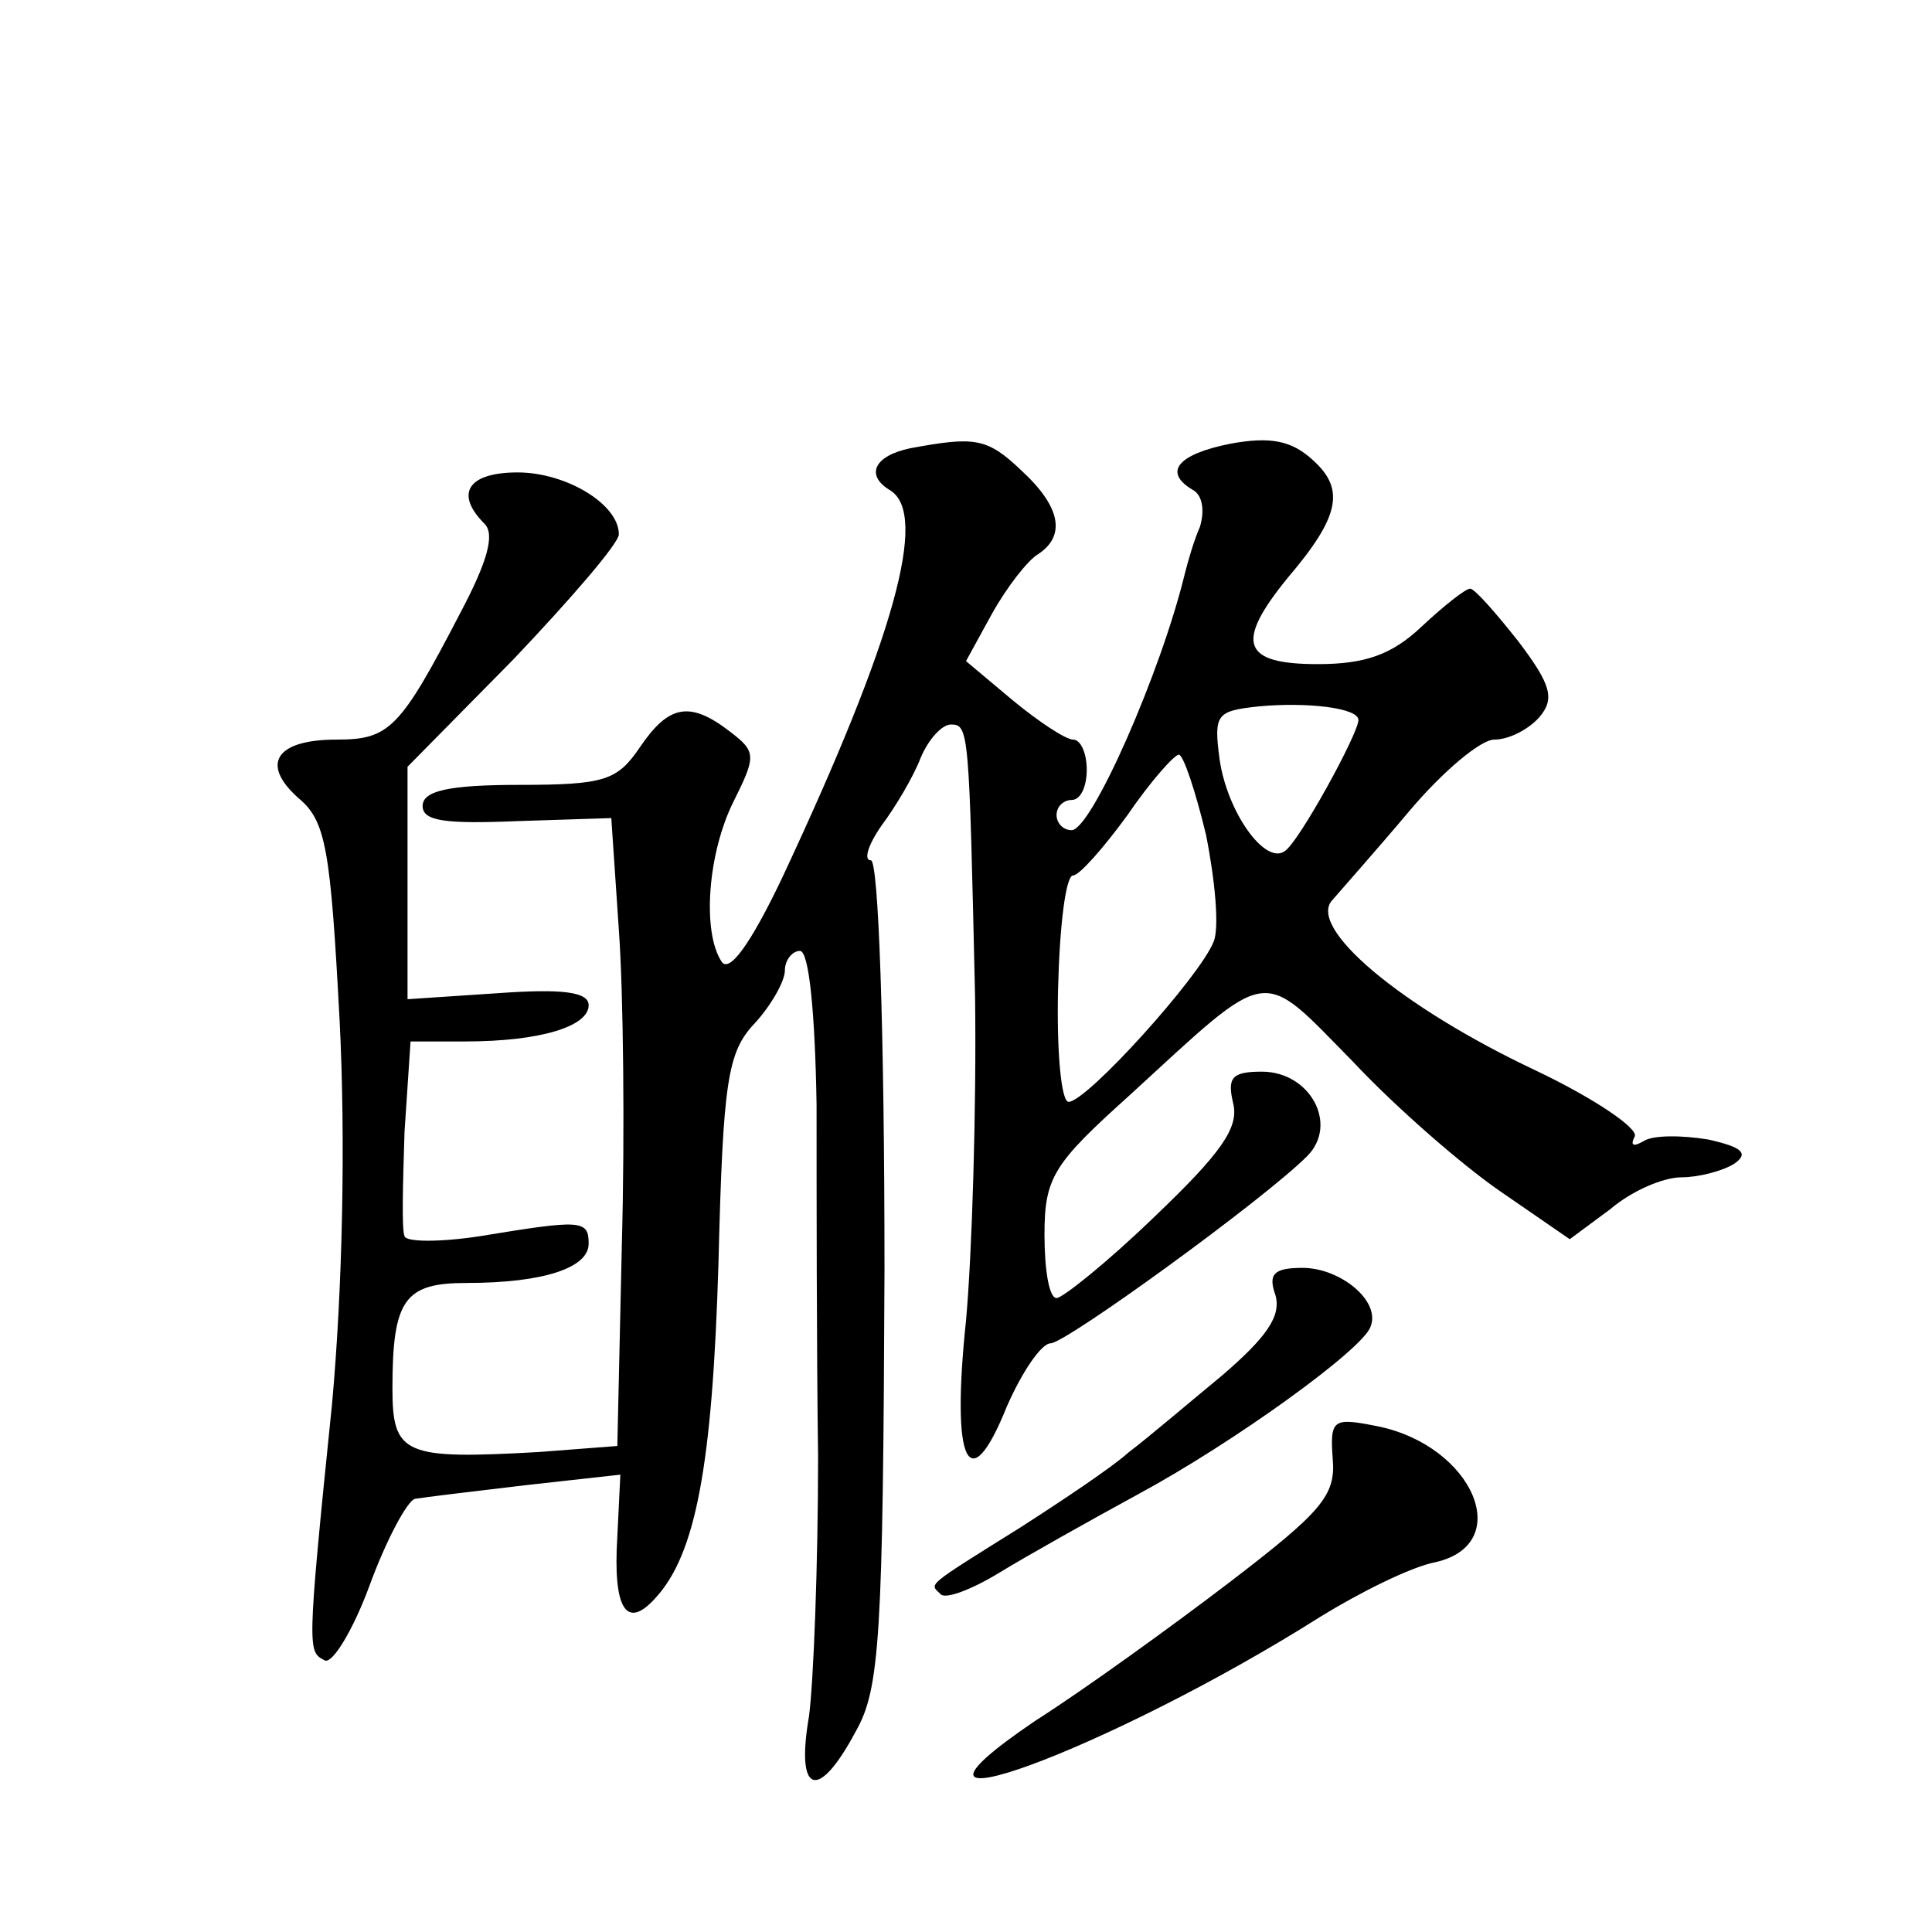
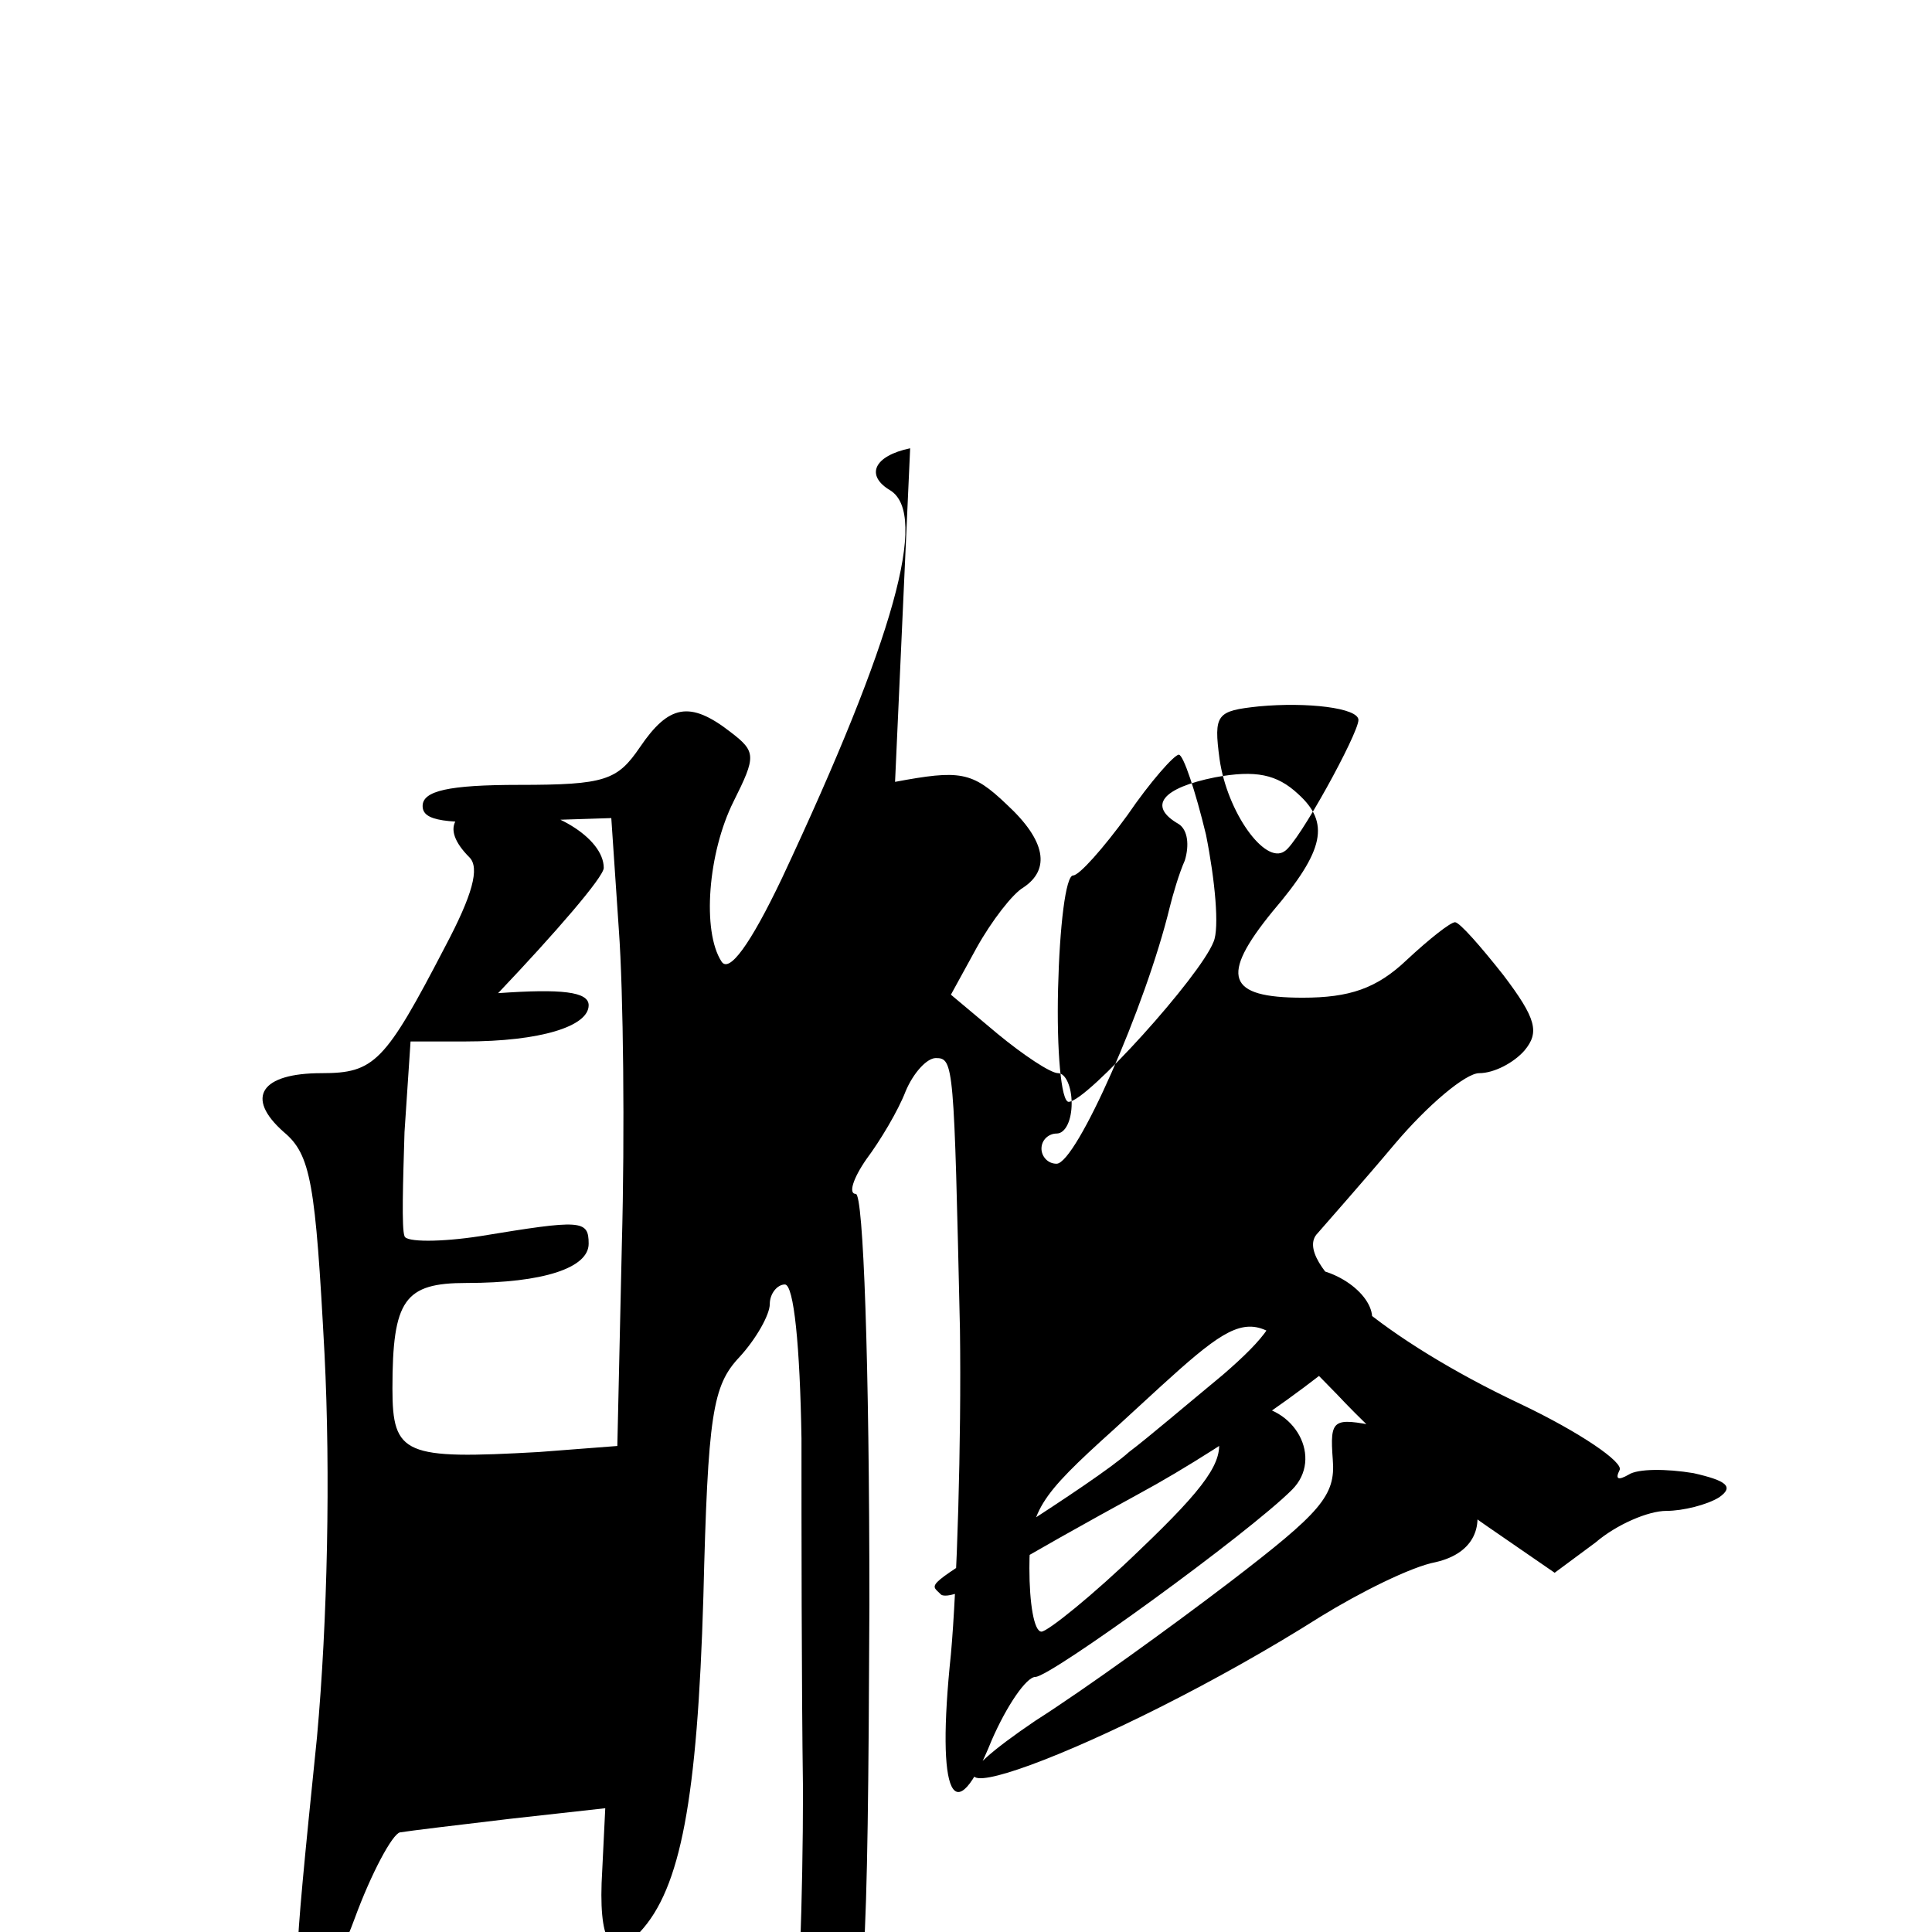
<svg xmlns="http://www.w3.org/2000/svg" version="1.0" width="128pt" height="128pt" viewBox="0 0 128 128" preserveAspectRatio="xMidYMid meet">
  <g transform="translate(0,128) scale(0.1,-0.1)" fill="#0" stroke="none">
-     <path d="M603 983 c-24 -5 -30 -18 -13 -28 25 -16 3 -97 -72 -257 -21 -44 -35 -63 -40 -55 -13 20 -9 72 8 106 15 30 15 33 -2 46 -27 21 -41 18 -60 -10 -15 -22 -23 -25 -80 -25 -47 0 -64 -4 -64 -14 0 -10 15 -12 63 -10 l62 2 5 -74 c3 -41 4 -135 2 -208 l-3 -134 -52 -4 c-89 -5 -97 -2 -97 42 0 59 8 70 49 70 51 0 81 10 81 26 0 16 -5 16 -72 5 -26 -4 -49 -4 -50 0 -2 5 -1 36 0 69 l4 60 36 0 c50 0 82 10 82 24 0 9 -18 11 -60 8 l-60 -4 0 77 0 77 70 71 c38 40 70 77 70 83 0 20 -35 41 -67 41 -33 0 -42 -14 -22 -34 7 -7 2 -25 -16 -59 -40 -77 -47 -84 -82 -84 -40 0 -51 -16 -25 -39 18 -15 21 -34 27 -147 4 -79 2 -177 -5 -254 -17 -166 -16 -164 -5 -170 5 -3 19 20 30 50 11 30 25 56 30 57 6 1 39 5 73 9 l63 7 -2 -41 c-3 -48 6 -62 25 -41 27 29 38 88 42 222 3 121 6 140 24 159 11 12 20 28 20 35 0 7 5 13 10 13 6 0 10 -41 11 -102 0 -57 0 -161 1 -233 0 -72 -3 -149 -6 -172 -9 -52 6 -57 31 -10 16 28 18 63 19 305 0 161 -4 272 -9 272 -5 0 -2 10 7 23 9 12 21 32 26 45 5 12 14 22 20 22 12 0 12 -4 16 -180 1 -74 -2 -171 -6 -215 -10 -95 2 -119 27 -57 10 23 23 42 29 42 10 0 141 95 170 124 21 21 2 56 -30 56 -20 0 -23 -4 -19 -21 4 -16 -8 -33 -52 -75 -31 -30 -61 -54 -65 -54 -5 0 -8 19 -8 42 0 38 6 47 56 92 95 87 86 86 148 23 29 -31 74 -70 99 -87 l45 -31 27 20 c14 12 35 21 47 21 11 0 27 4 35 9 10 7 5 11 -17 16 -18 3 -37 3 -43 -1 -7 -4 -9 -3 -6 3 3 5 -26 25 -66 44 -89 42 -152 95 -134 113 6 7 30 34 51 59 22 26 47 47 56 47 10 0 23 7 30 15 10 12 8 21 -14 50 -15 19 -29 35 -32 35 -3 0 -17 -11 -32 -25 -20 -19 -38 -25 -69 -25 -50 0 -55 14 -20 57 35 41 38 59 17 78 -14 13 -28 16 -55 11 -35 -7 -45 -19 -24 -31 6 -4 7 -14 4 -24 -4 -9 -8 -23 -10 -31 -16 -66 -62 -170 -75 -170 -6 0 -10 5 -10 10 0 6 5 10 10 10 6 0 10 9 10 20 0 11 -4 20 -9 20 -5 0 -23 12 -40 26 l-31 26 17 31 c10 18 24 36 31 40 18 12 15 31 -11 55 -23 22 -31 23 -74 15z m297 -180 c0 -9 -40 -82 -49 -87 -13 -9 -38 26 -43 61 -4 30 -2 32 26 35 32 3 66 -1 66 -9z m-101 -76 c6 -30 9 -62 5 -71 -9 -23 -84 -106 -96 -106 -5 0 -8 34 -7 75 1 41 5 75 10 75 4 0 20 18 36 40 15 22 31 40 34 40 3 0 11 -24 18 -53z M845 422 c4 -14 -6 -28 -35 -53 -23 -19 -50 -42 -62 -51 -11 -10 -44 -32 -72 -50 -64 -40 -60 -37 -53 -44 3 -4 21 3 39 14 18 11 59 34 92 52 63 34 149 96 154 111 7 17 -20 39 -45 39 -19 0 -23 -4 -18 -18z M883 313 c2 -24 -8 -35 -68 -81 -38 -29 -96 -71 -129 -92 -121 -82 50 -19 189 69 26 16 60 33 76 36 53 12 25 77 -38 90 -30 6 -32 5 -30 -22z" />
+     <path d="M603 983 c-24 -5 -30 -18 -13 -28 25 -16 3 -97 -72 -257 -21 -44 -35 -63 -40 -55 -13 20 -9 72 8 106 15 30 15 33 -2 46 -27 21 -41 18 -60 -10 -15 -22 -23 -25 -80 -25 -47 0 -64 -4 -64 -14 0 -10 15 -12 63 -10 l62 2 5 -74 c3 -41 4 -135 2 -208 l-3 -134 -52 -4 c-89 -5 -97 -2 -97 42 0 59 8 70 49 70 51 0 81 10 81 26 0 16 -5 16 -72 5 -26 -4 -49 -4 -50 0 -2 5 -1 36 0 69 l4 60 36 0 c50 0 82 10 82 24 0 9 -18 11 -60 8 c38 40 70 77 70 83 0 20 -35 41 -67 41 -33 0 -42 -14 -22 -34 7 -7 2 -25 -16 -59 -40 -77 -47 -84 -82 -84 -40 0 -51 -16 -25 -39 18 -15 21 -34 27 -147 4 -79 2 -177 -5 -254 -17 -166 -16 -164 -5 -170 5 -3 19 20 30 50 11 30 25 56 30 57 6 1 39 5 73 9 l63 7 -2 -41 c-3 -48 6 -62 25 -41 27 29 38 88 42 222 3 121 6 140 24 159 11 12 20 28 20 35 0 7 5 13 10 13 6 0 10 -41 11 -102 0 -57 0 -161 1 -233 0 -72 -3 -149 -6 -172 -9 -52 6 -57 31 -10 16 28 18 63 19 305 0 161 -4 272 -9 272 -5 0 -2 10 7 23 9 12 21 32 26 45 5 12 14 22 20 22 12 0 12 -4 16 -180 1 -74 -2 -171 -6 -215 -10 -95 2 -119 27 -57 10 23 23 42 29 42 10 0 141 95 170 124 21 21 2 56 -30 56 -20 0 -23 -4 -19 -21 4 -16 -8 -33 -52 -75 -31 -30 -61 -54 -65 -54 -5 0 -8 19 -8 42 0 38 6 47 56 92 95 87 86 86 148 23 29 -31 74 -70 99 -87 l45 -31 27 20 c14 12 35 21 47 21 11 0 27 4 35 9 10 7 5 11 -17 16 -18 3 -37 3 -43 -1 -7 -4 -9 -3 -6 3 3 5 -26 25 -66 44 -89 42 -152 95 -134 113 6 7 30 34 51 59 22 26 47 47 56 47 10 0 23 7 30 15 10 12 8 21 -14 50 -15 19 -29 35 -32 35 -3 0 -17 -11 -32 -25 -20 -19 -38 -25 -69 -25 -50 0 -55 14 -20 57 35 41 38 59 17 78 -14 13 -28 16 -55 11 -35 -7 -45 -19 -24 -31 6 -4 7 -14 4 -24 -4 -9 -8 -23 -10 -31 -16 -66 -62 -170 -75 -170 -6 0 -10 5 -10 10 0 6 5 10 10 10 6 0 10 9 10 20 0 11 -4 20 -9 20 -5 0 -23 12 -40 26 l-31 26 17 31 c10 18 24 36 31 40 18 12 15 31 -11 55 -23 22 -31 23 -74 15z m297 -180 c0 -9 -40 -82 -49 -87 -13 -9 -38 26 -43 61 -4 30 -2 32 26 35 32 3 66 -1 66 -9z m-101 -76 c6 -30 9 -62 5 -71 -9 -23 -84 -106 -96 -106 -5 0 -8 34 -7 75 1 41 5 75 10 75 4 0 20 18 36 40 15 22 31 40 34 40 3 0 11 -24 18 -53z M845 422 c4 -14 -6 -28 -35 -53 -23 -19 -50 -42 -62 -51 -11 -10 -44 -32 -72 -50 -64 -40 -60 -37 -53 -44 3 -4 21 3 39 14 18 11 59 34 92 52 63 34 149 96 154 111 7 17 -20 39 -45 39 -19 0 -23 -4 -18 -18z M883 313 c2 -24 -8 -35 -68 -81 -38 -29 -96 -71 -129 -92 -121 -82 50 -19 189 69 26 16 60 33 76 36 53 12 25 77 -38 90 -30 6 -32 5 -30 -22z" />
  </g>
</svg>